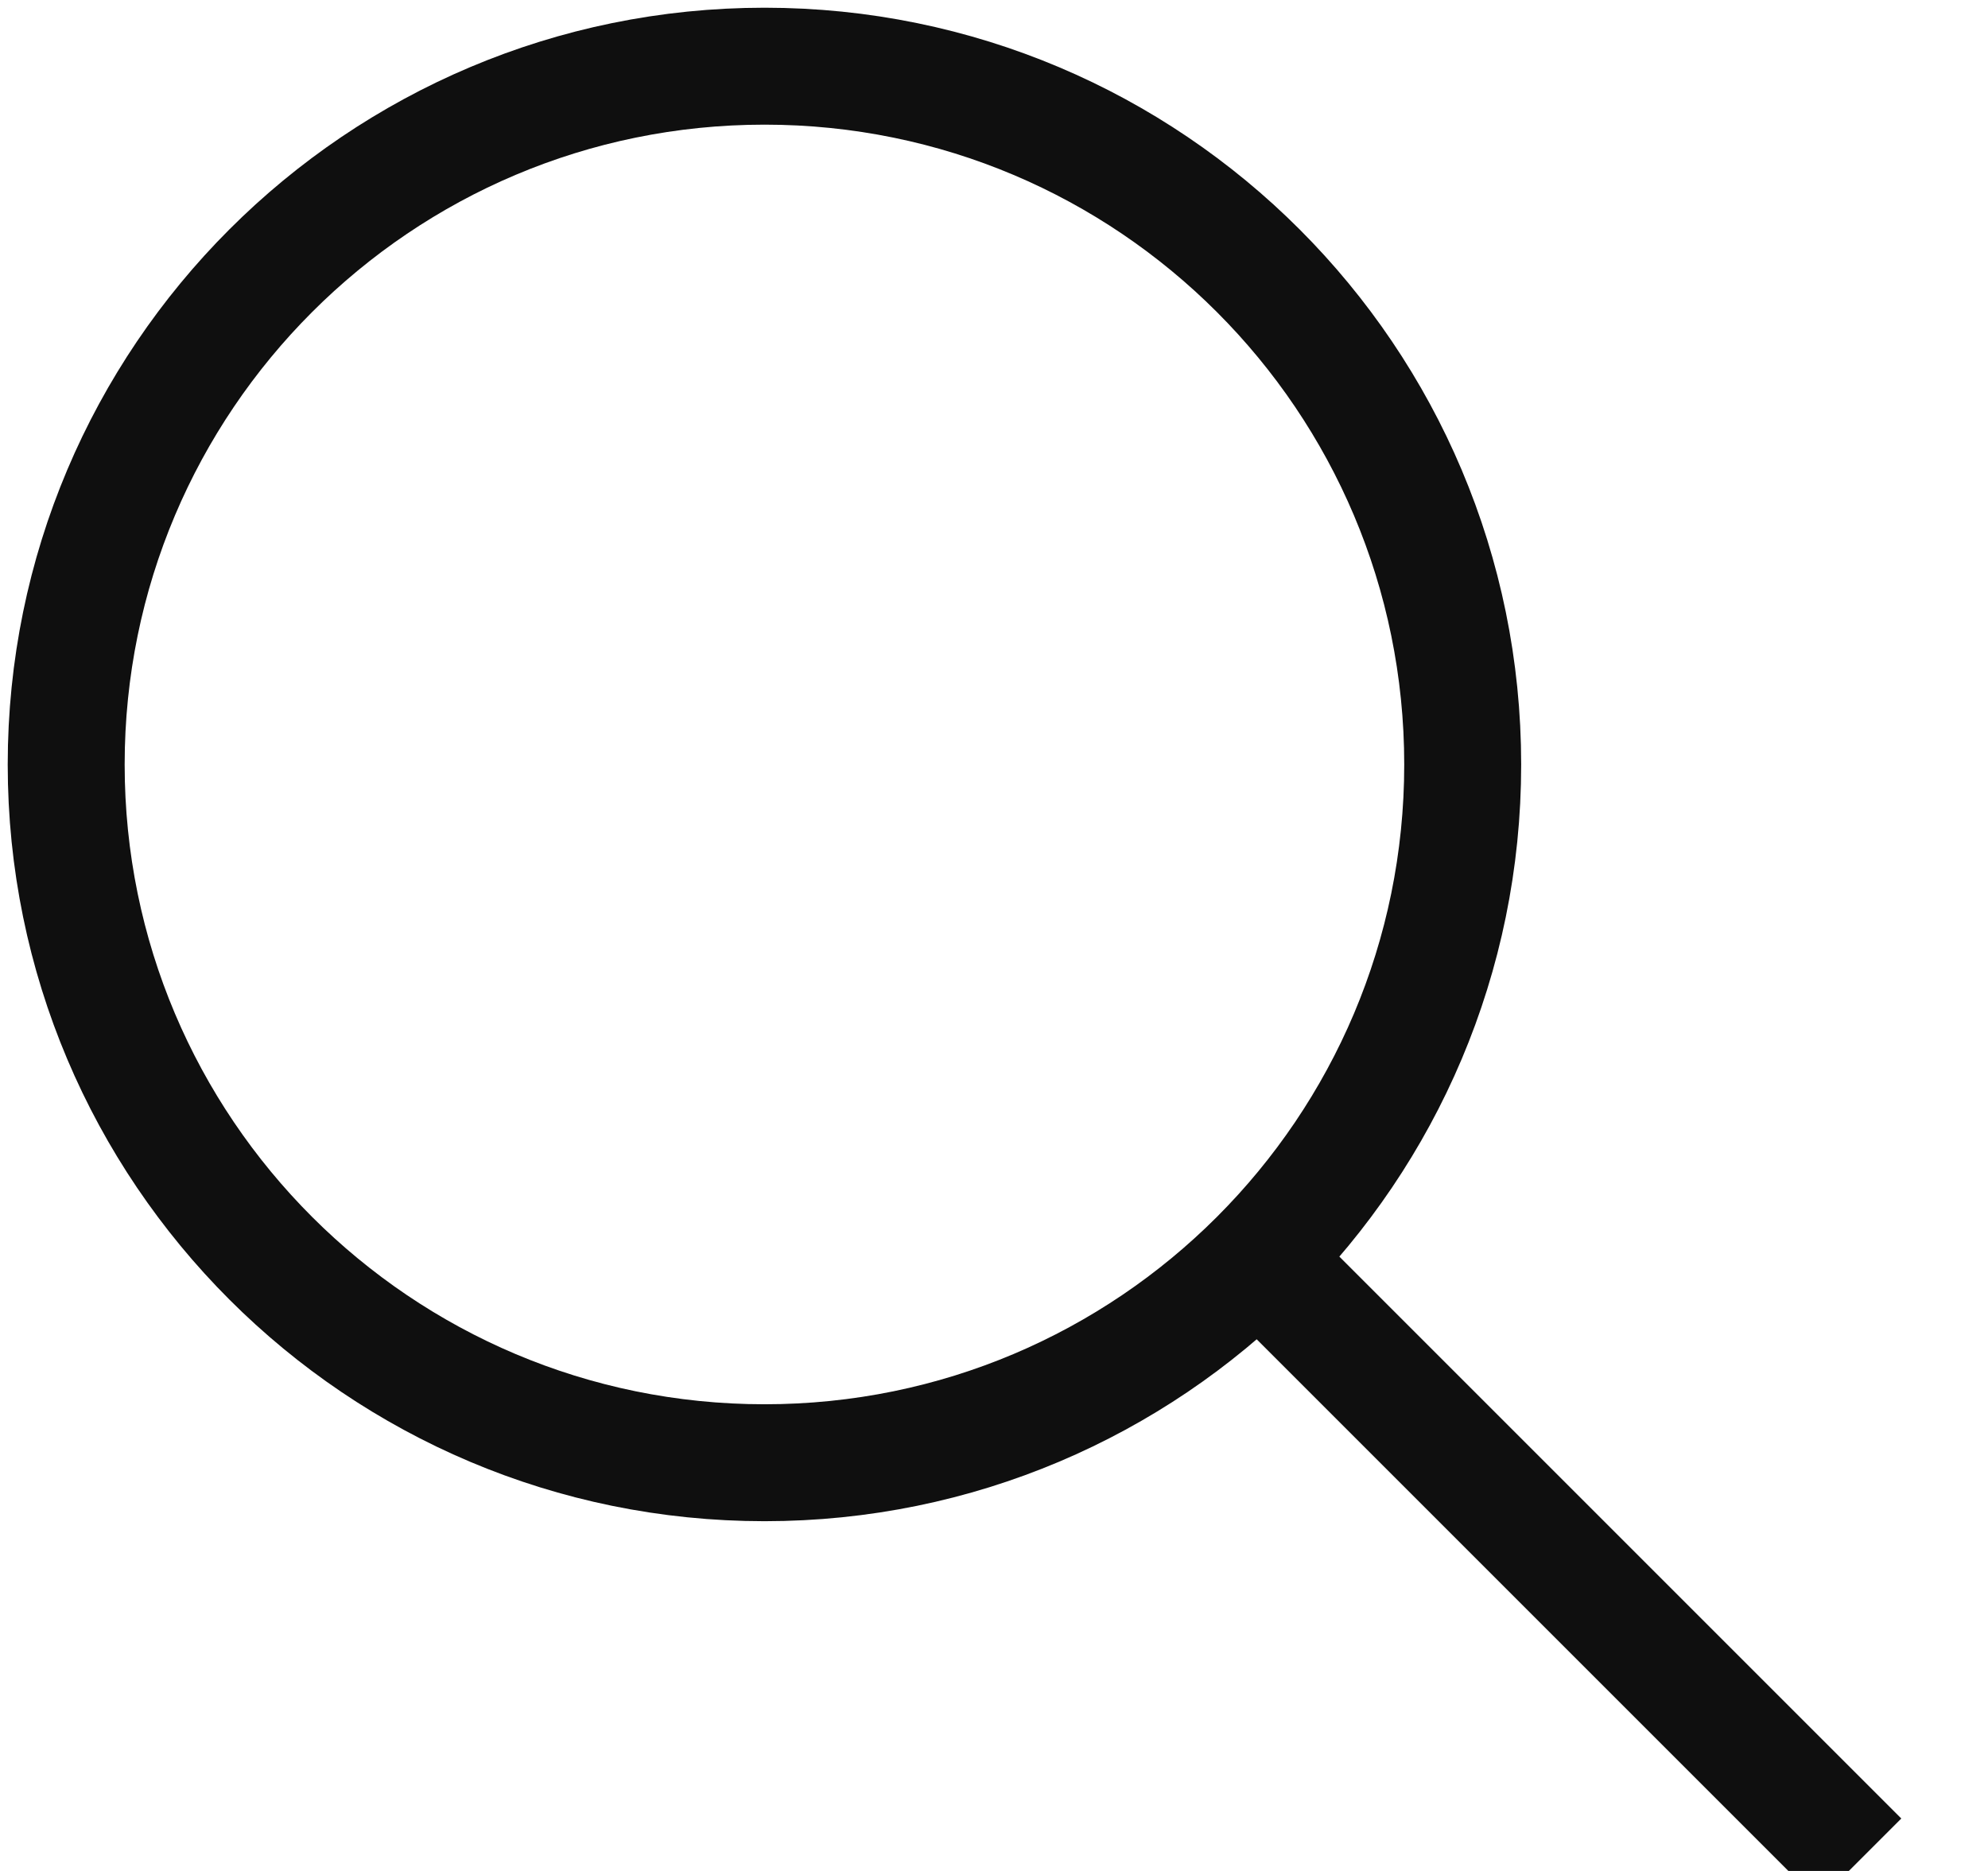
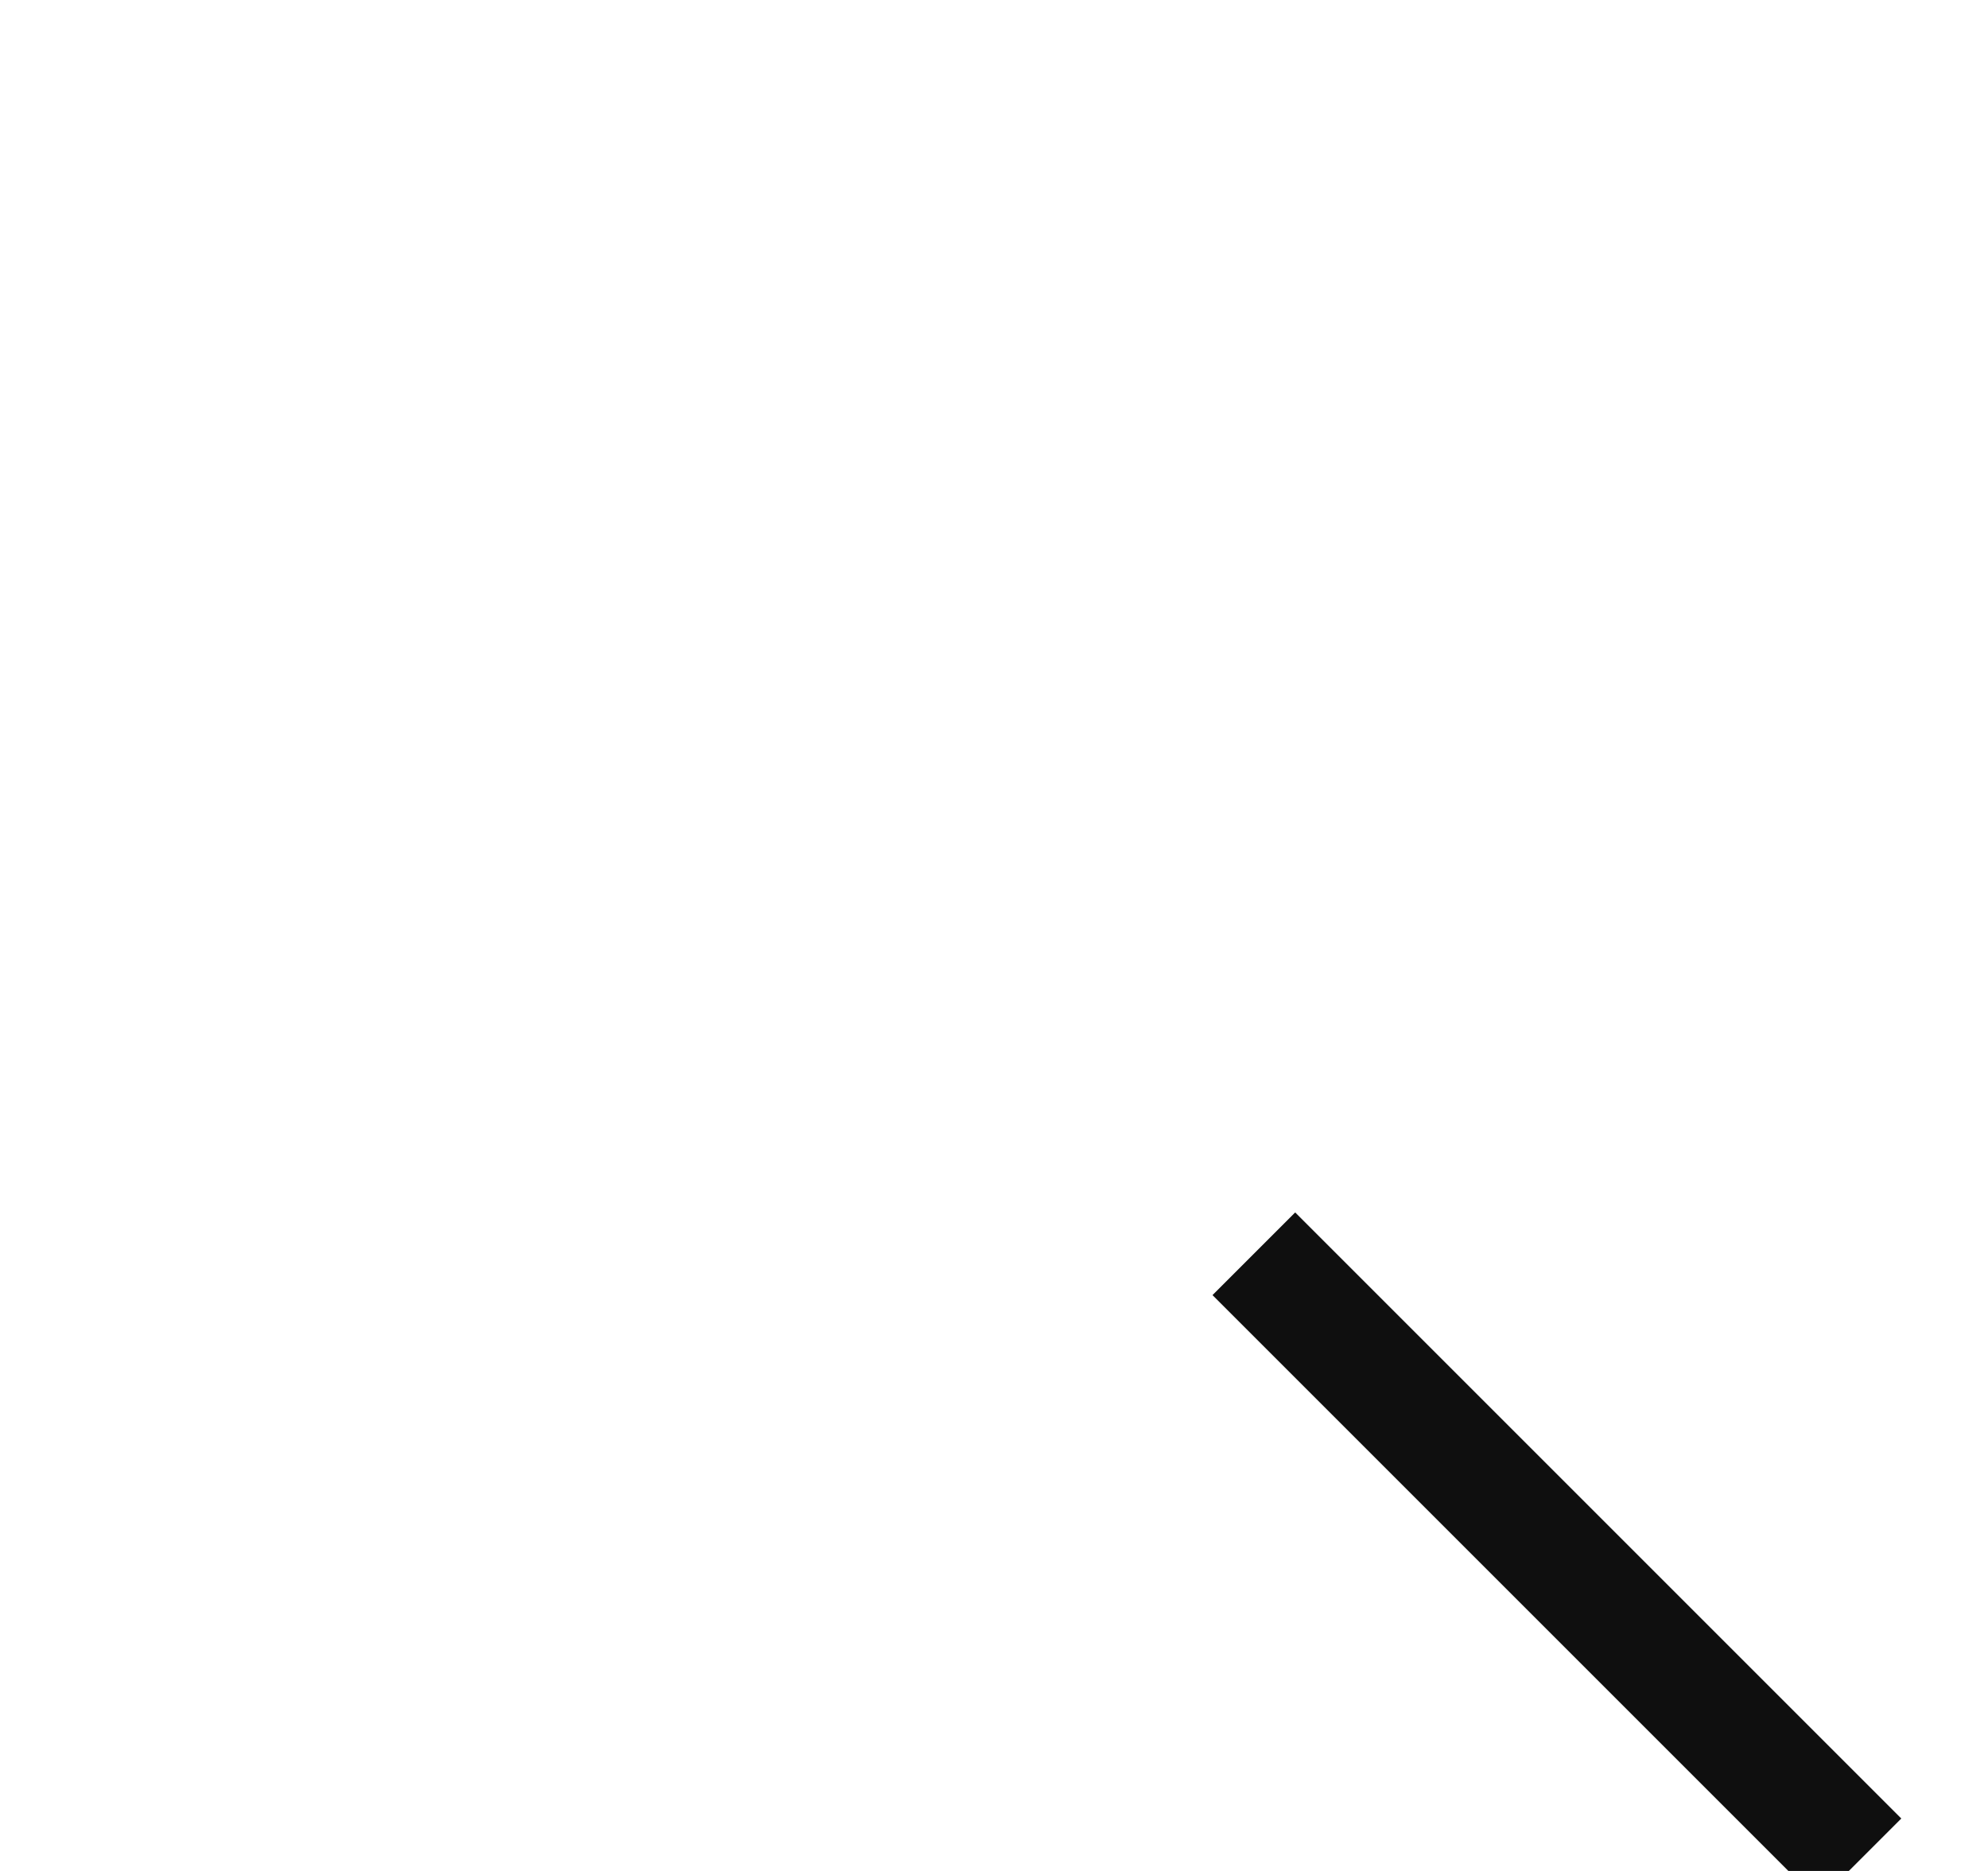
<svg xmlns="http://www.w3.org/2000/svg" width="17px" height="16px" viewBox="0 0 17 16" version="1.1">
  <title>search icon</title>
  <desc>Created with Sketch.</desc>
  <g id="Web" stroke="none" stroke-width="1" fill="none" fill-rule="evenodd">
    <g id="Home-Desktop" transform="translate(-1091, -182)" stroke="#0F0F0F">
      <g id="MENU" transform="translate(0, 120)">
        <g id="BAR" transform="translate(60, 30)">
          <g id="search-icon" transform="translate(1031, 32)">
-             <path d="M12.508,6.538 C12.508,9.836 9.836,12.509 6.538,12.509 C3.24,12.509 0.566,9.836 0.566,6.538 C0.566,3.24 3.24,0.566 6.538,0.566 C9.836,0.566 12.508,3.24 12.508,6.538 Z" id="Stroke-1" />
            <path d="M10.722,10.722 L15.905,15.905" id="Stroke-3" />
          </g>
        </g>
      </g>
    </g>
  </g>
</svg>